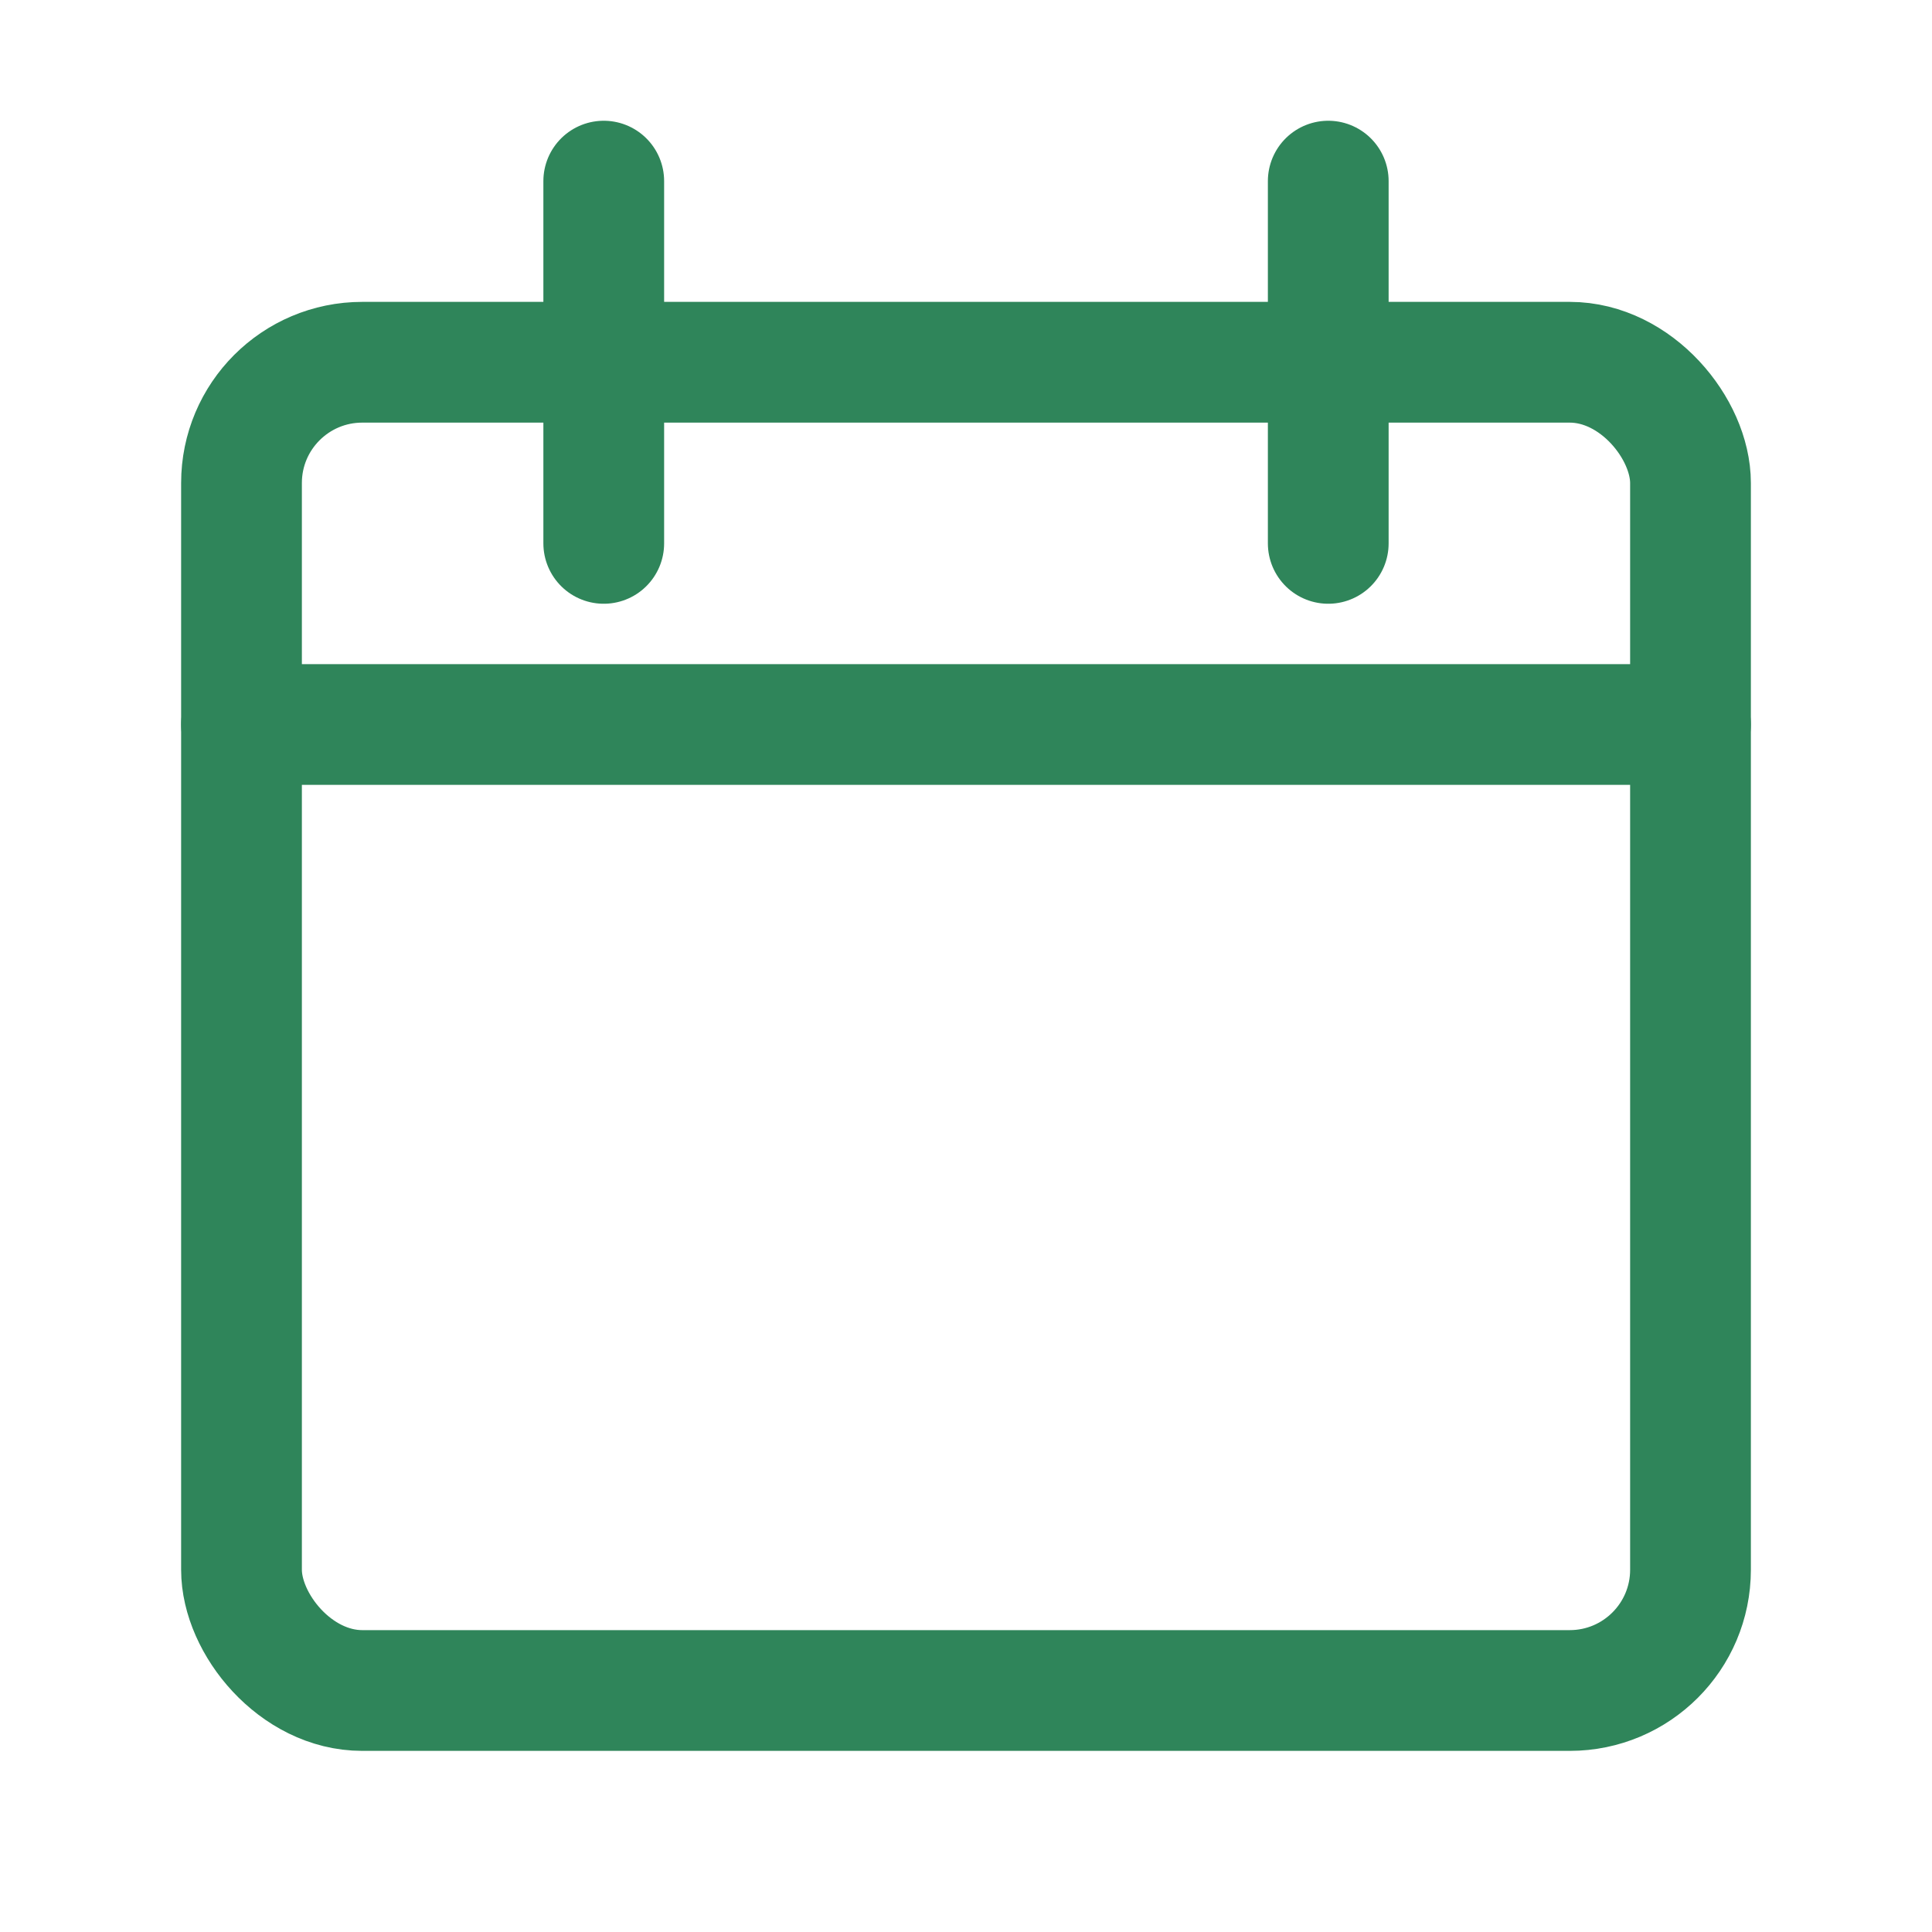
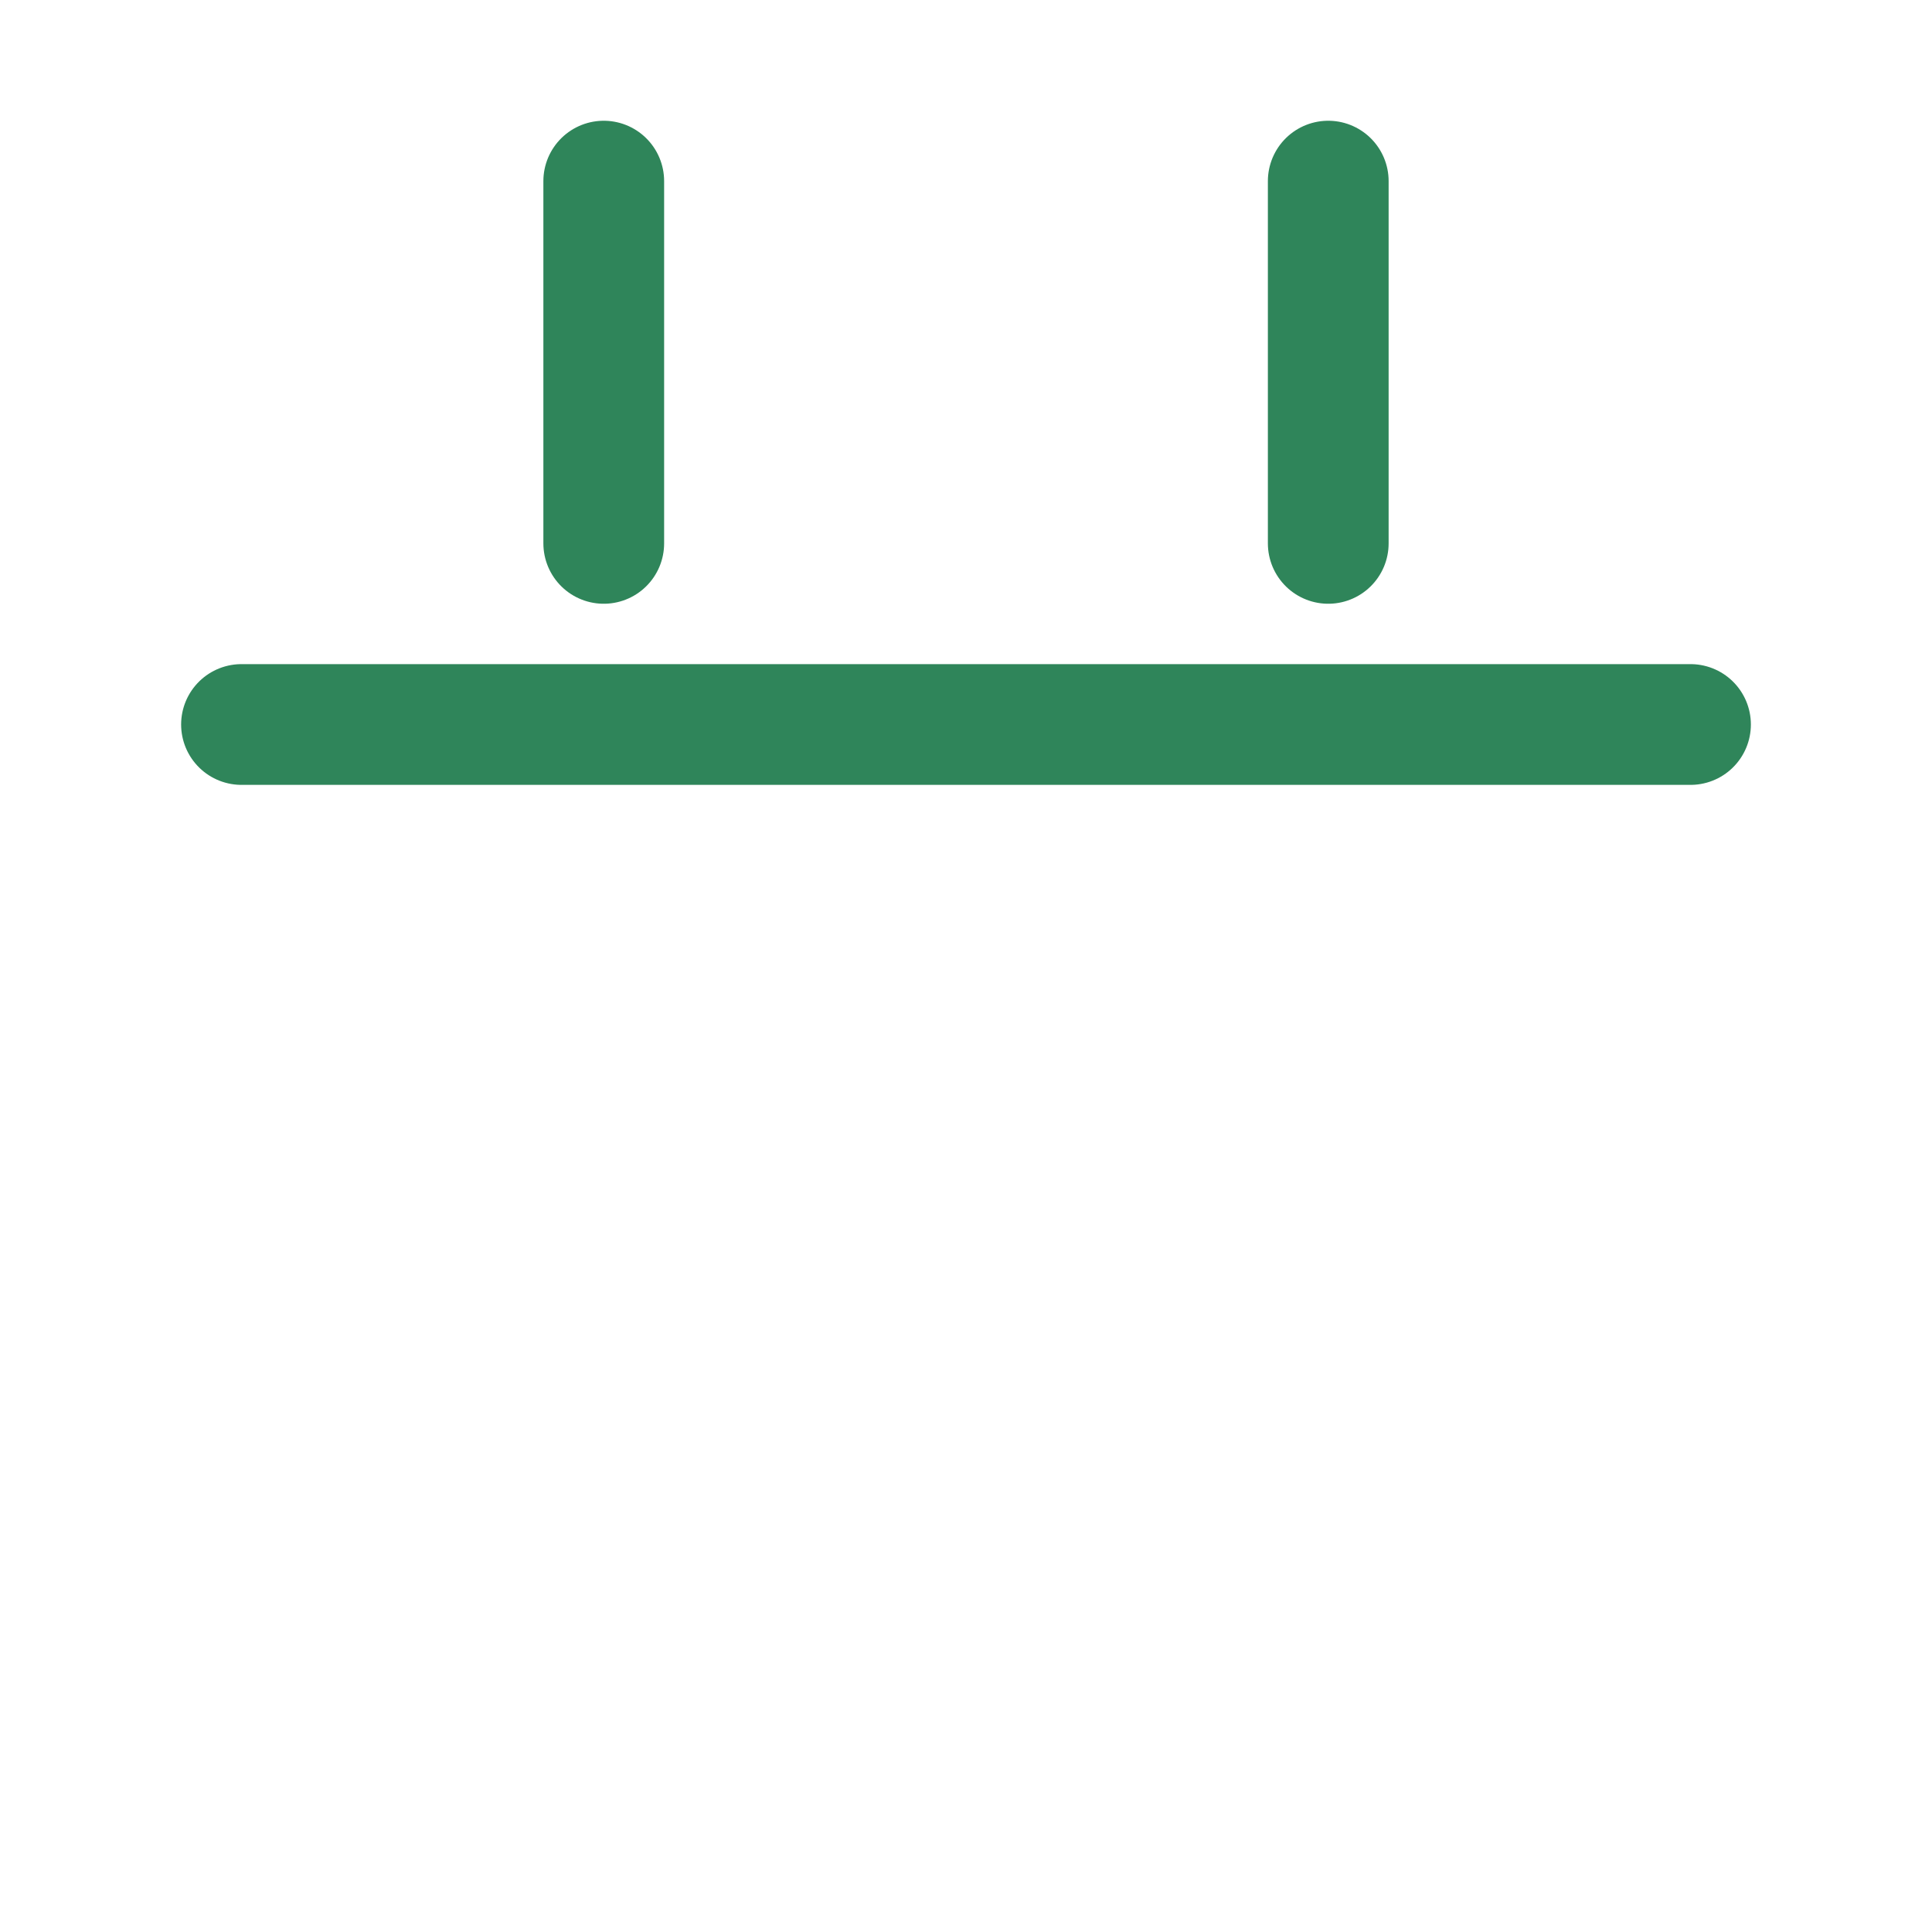
<svg xmlns="http://www.w3.org/2000/svg" width="32" height="32" viewBox="0 0 32 32">
  <g fill="none" stroke="#2F855A" stroke-width="2" stroke-linecap="round" stroke-linejoin="round">
-     <rect x="4" y="6" width="24" height="22" rx="2" />
    <path d="M10 3v6M22 3v6M4 12h24" />
  </g>
</svg>